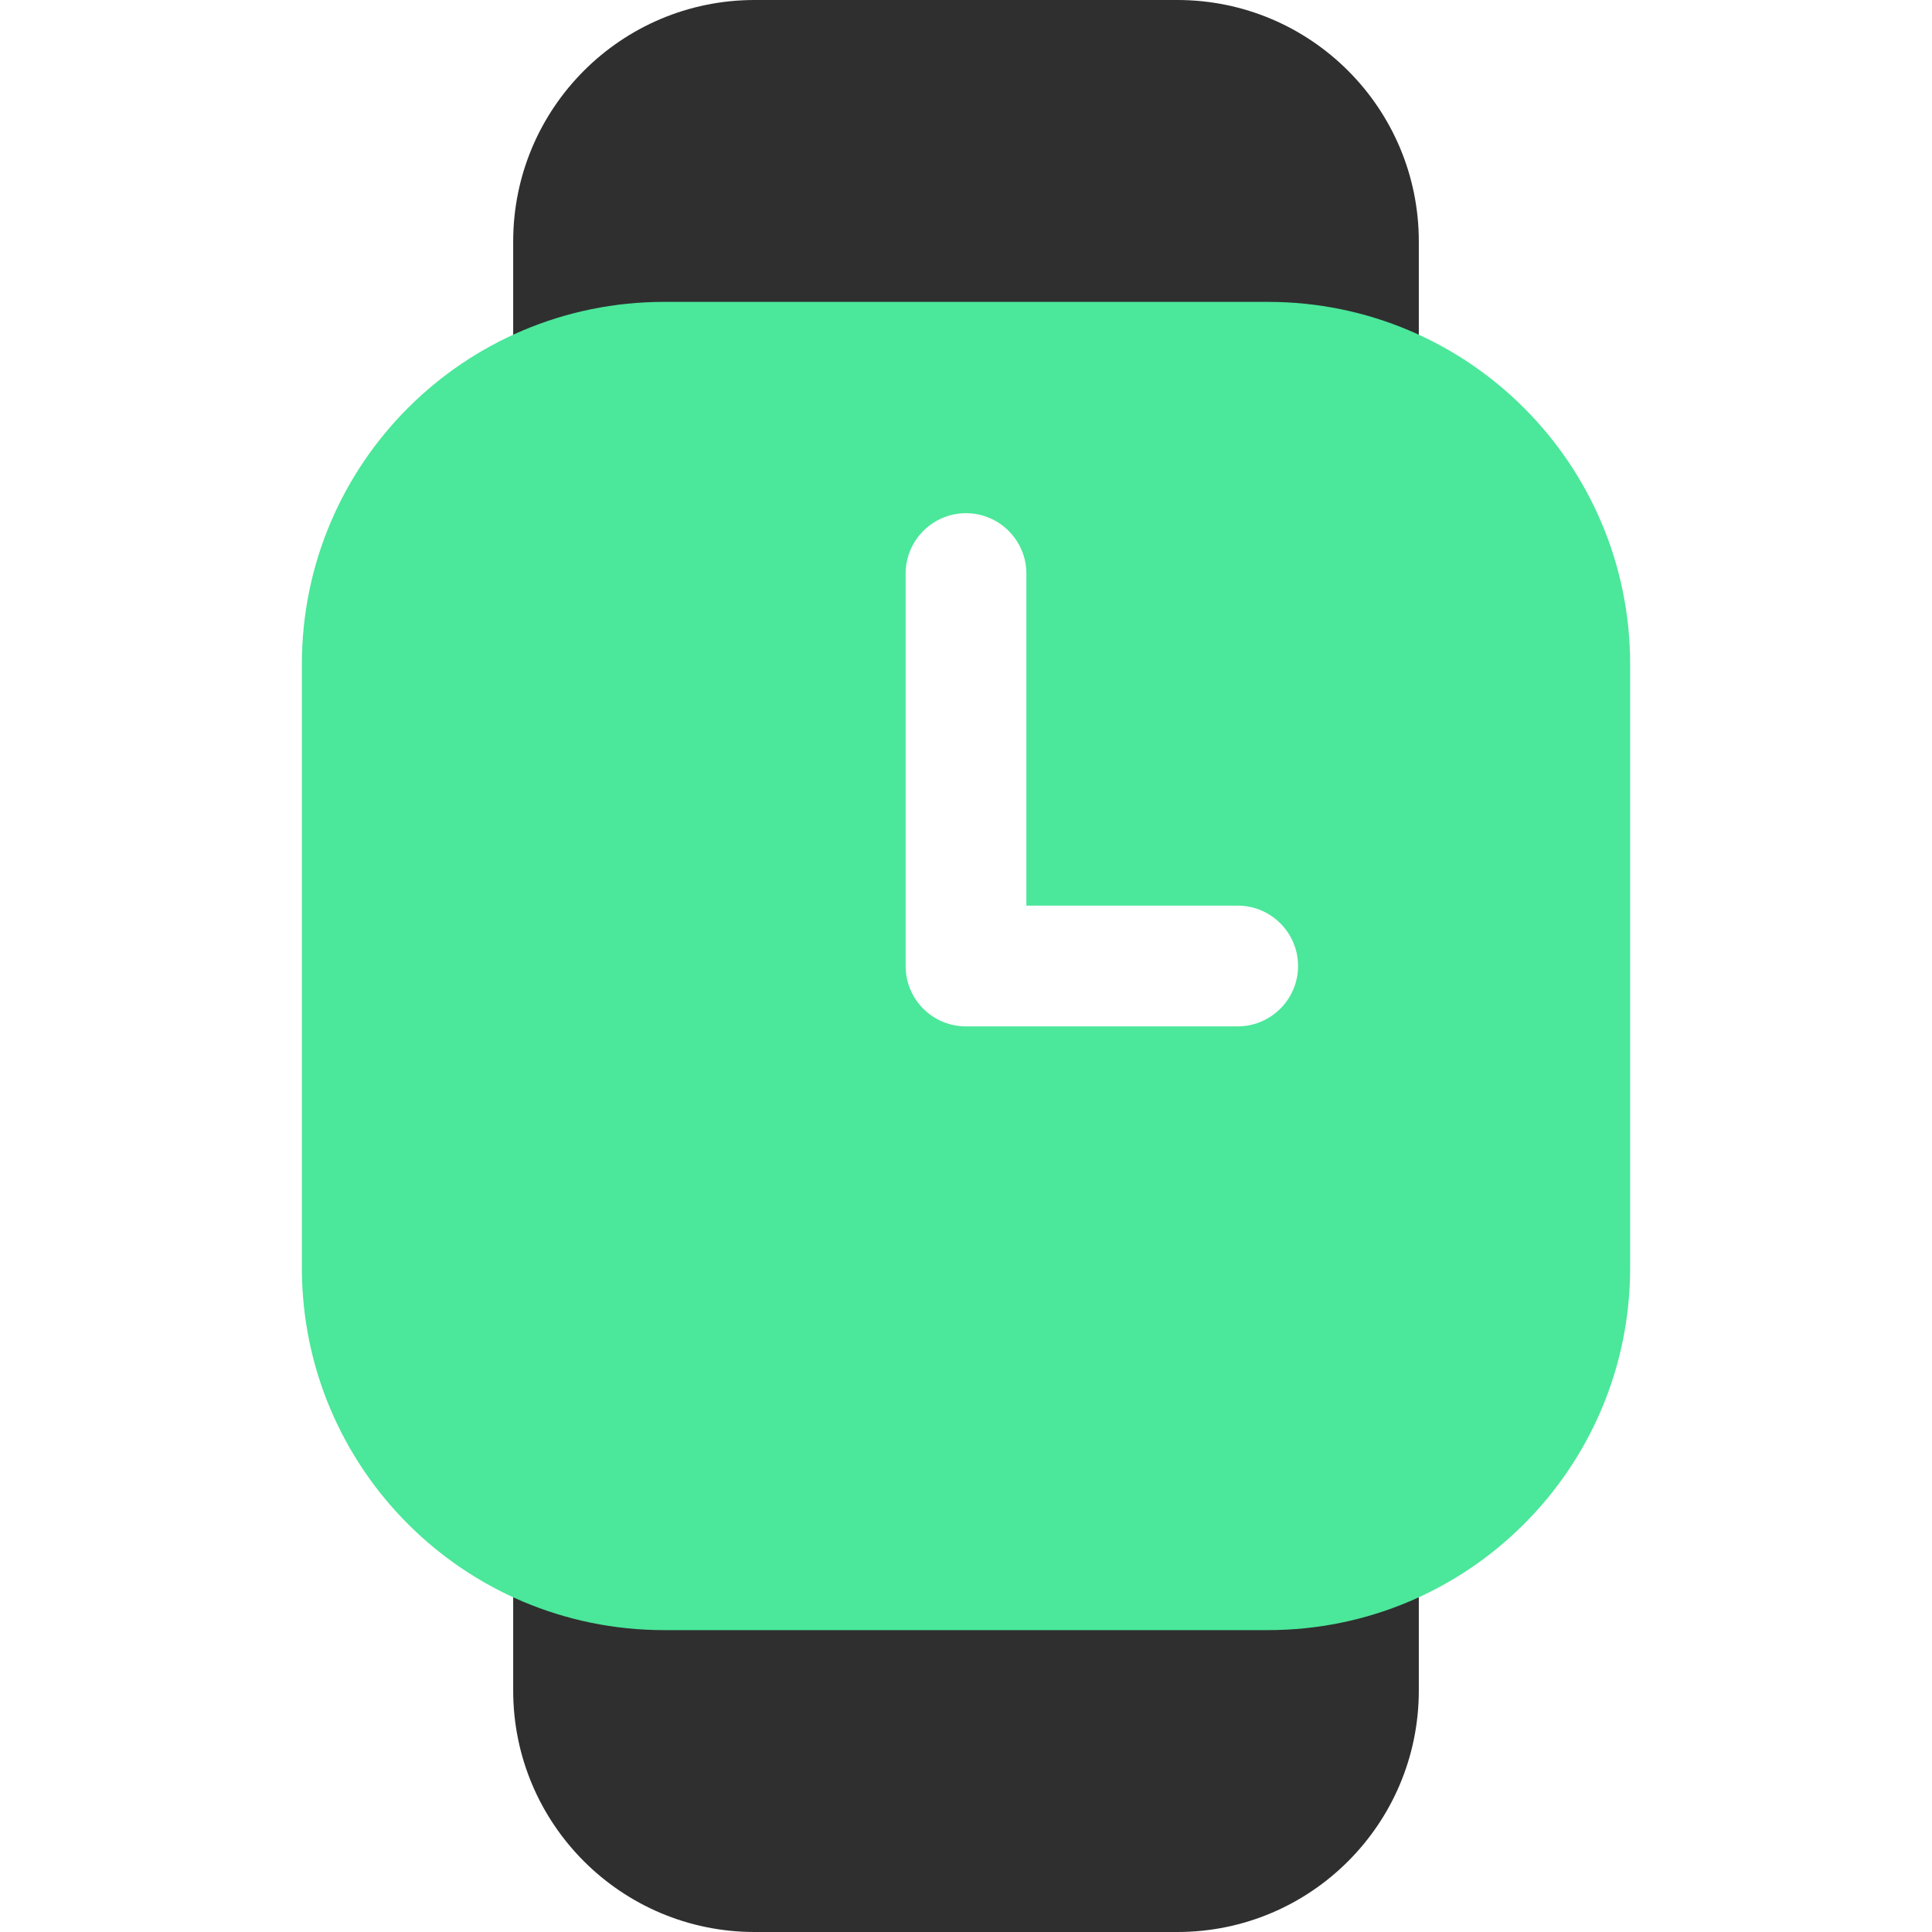
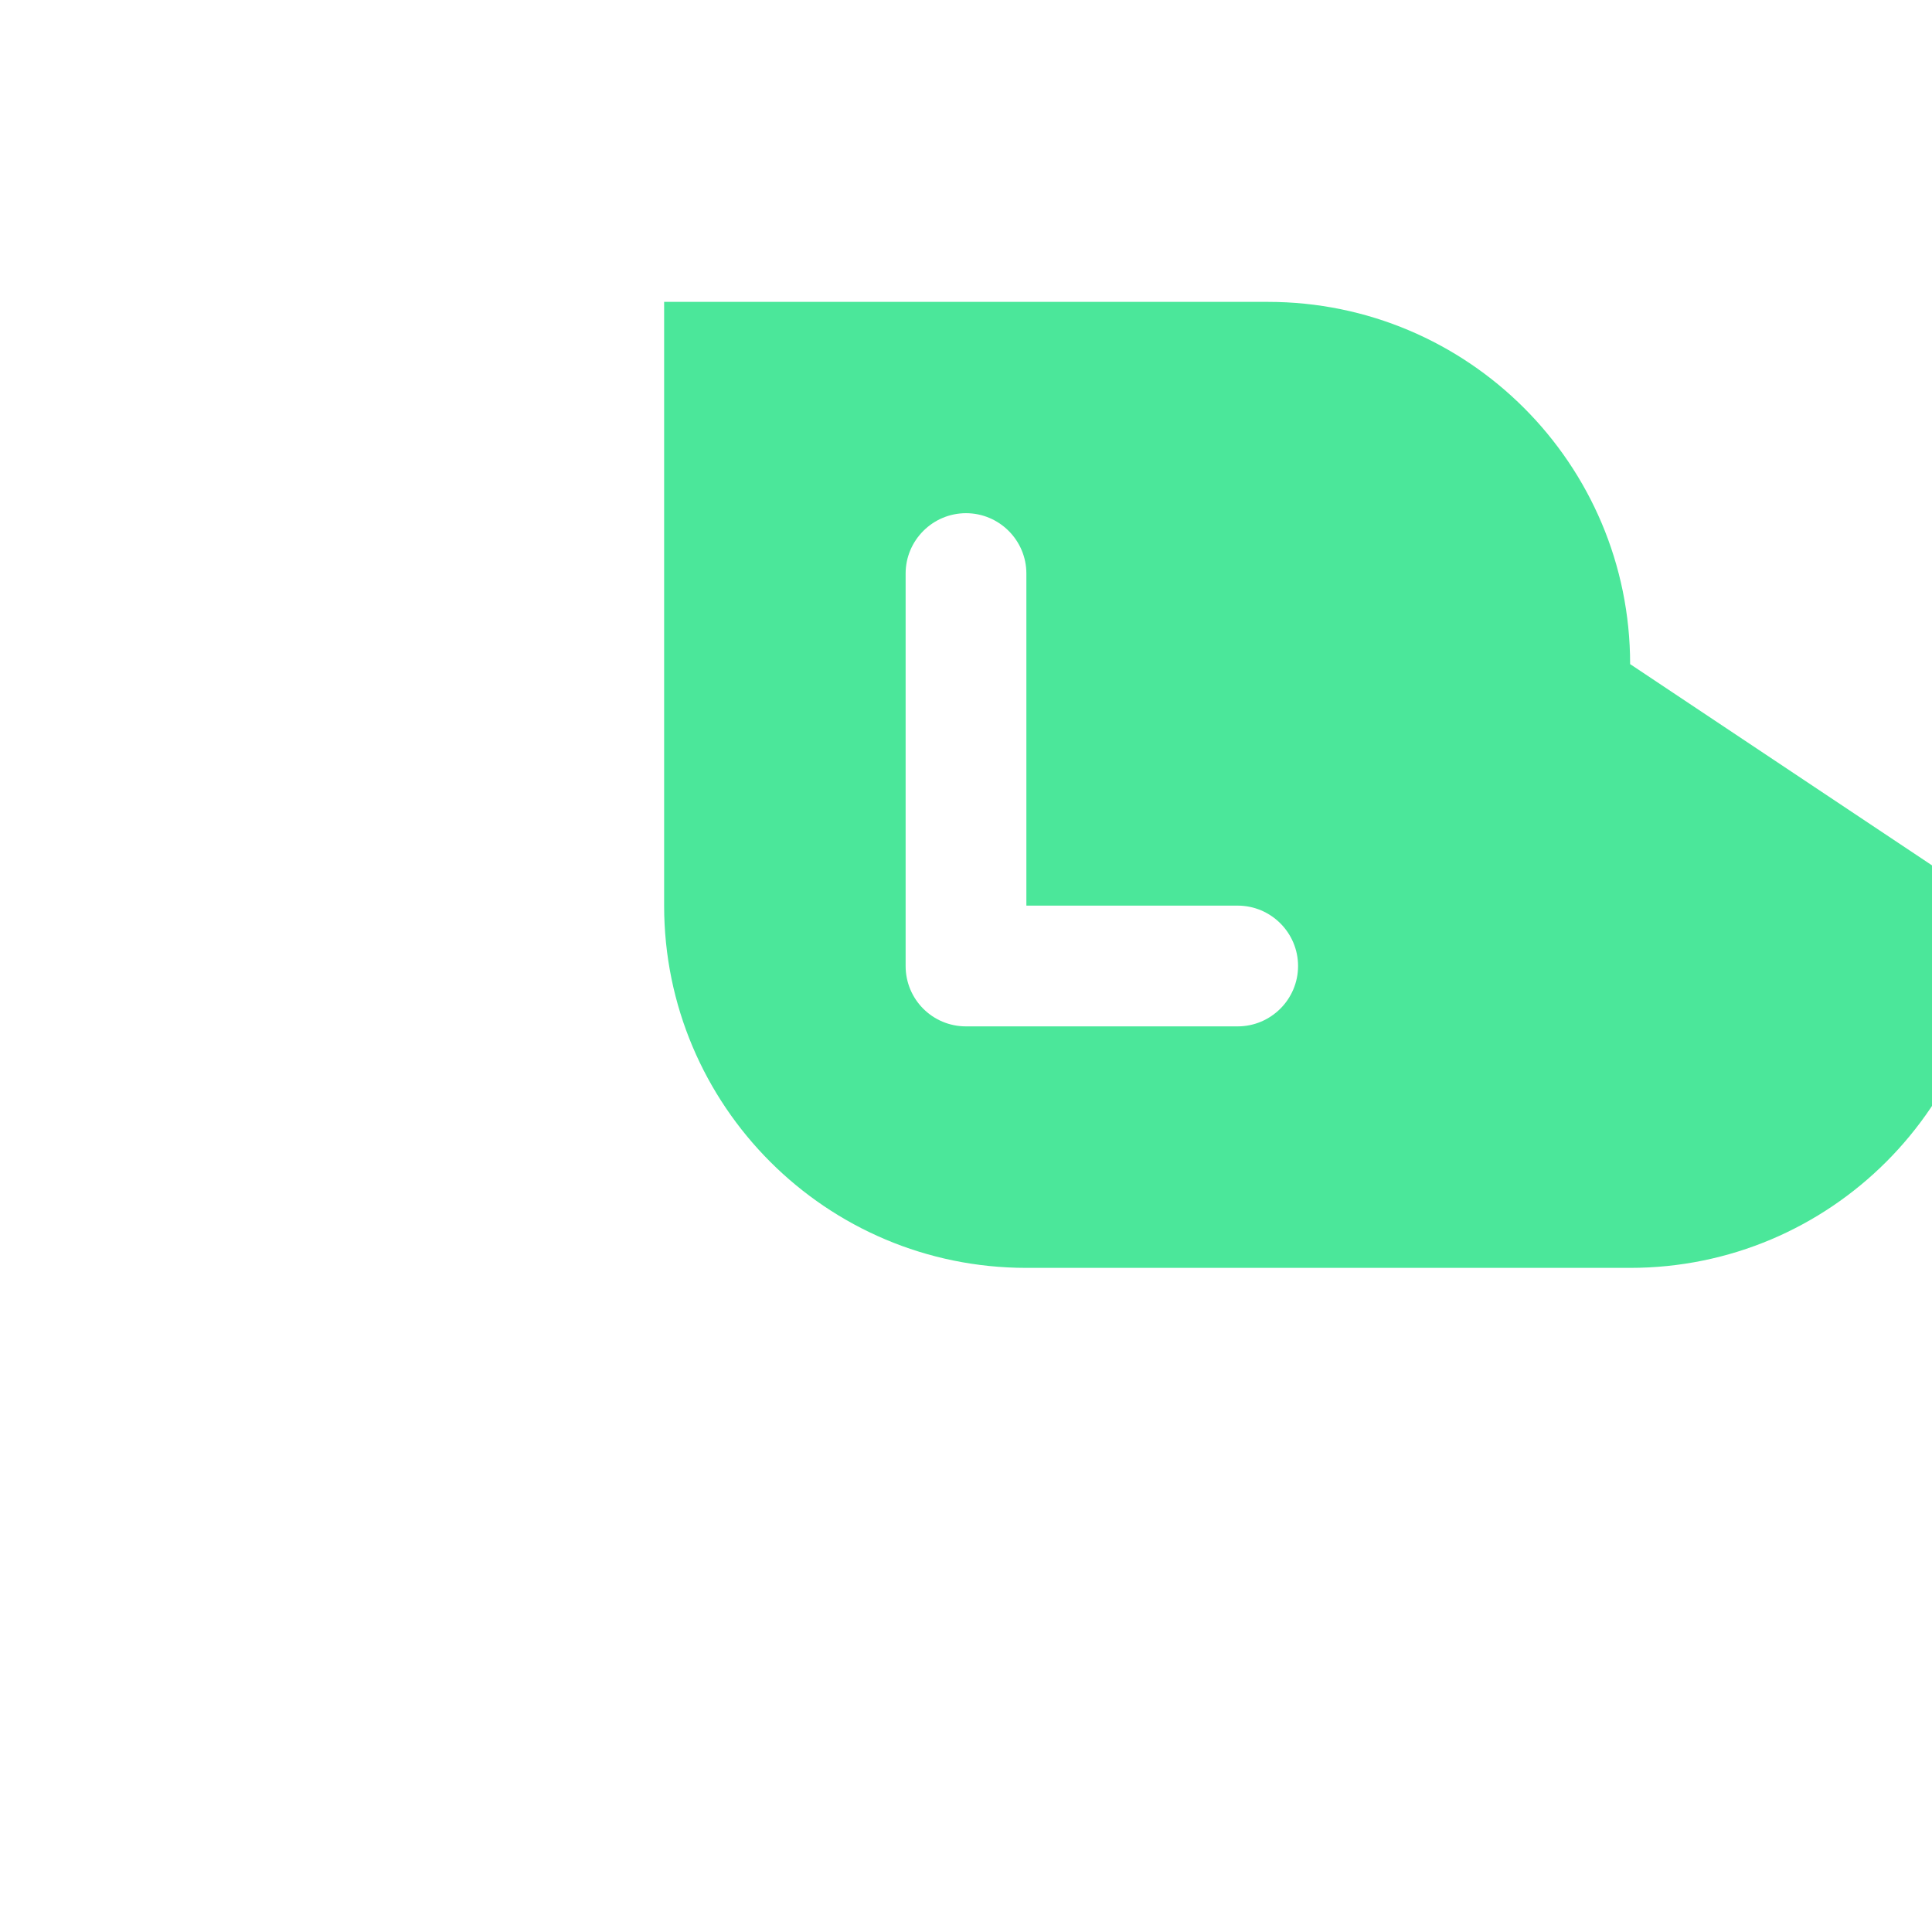
<svg xmlns="http://www.w3.org/2000/svg" width="60" height="60" clip-rule="evenodd" fill-rule="evenodd" stroke-linejoin="round" stroke-miterlimit="2" viewBox="0 0 64 64">
  <g transform="translate(-2348 -88)">
-     <path d="m2395 138.662c-1.47.851-3.18 1.338-5 1.338h-20c-1.82 0-3.53-.487-5-1.338v5.338c0 4.418 3.58 8 8 8h14c4.42 0 8-3.582 8-8zm-30-37.324c1.47-.851 3.18-1.338 5-1.338h20c1.82 0 3.53.487 5 1.338v-5.338c0-4.418-3.58-8-8-8-4.2 0-9.8 0-14 0-4.42 0-8 3.582-8 8z" fill="#2f2f2f" />
-     <path d="m2402 110c0-6.627-5.37-12-12-12h-20c-6.63 0-12 5.373-12 12v20c0 6.627 5.37 12 12 12h20c6.63 0 12-5.373 12-12zm-24-3v13c0 1.105.89 2 2 2h9c1.1 0 2-.896 2-2s-.9-2-2-2h-7v-11c0-1.104-.9-2-2-2s-2 .896-2 2z" fill="#4be79a" />
+     <path d="m2402 110c0-6.627-5.37-12-12-12h-20v20c0 6.627 5.37 12 12 12h20c6.63 0 12-5.373 12-12zm-24-3v13c0 1.105.89 2 2 2h9c1.1 0 2-.896 2-2s-.9-2-2-2h-7v-11c0-1.104-.9-2-2-2s-2 .896-2 2z" fill="#4be79a" />
  </g>
</svg>